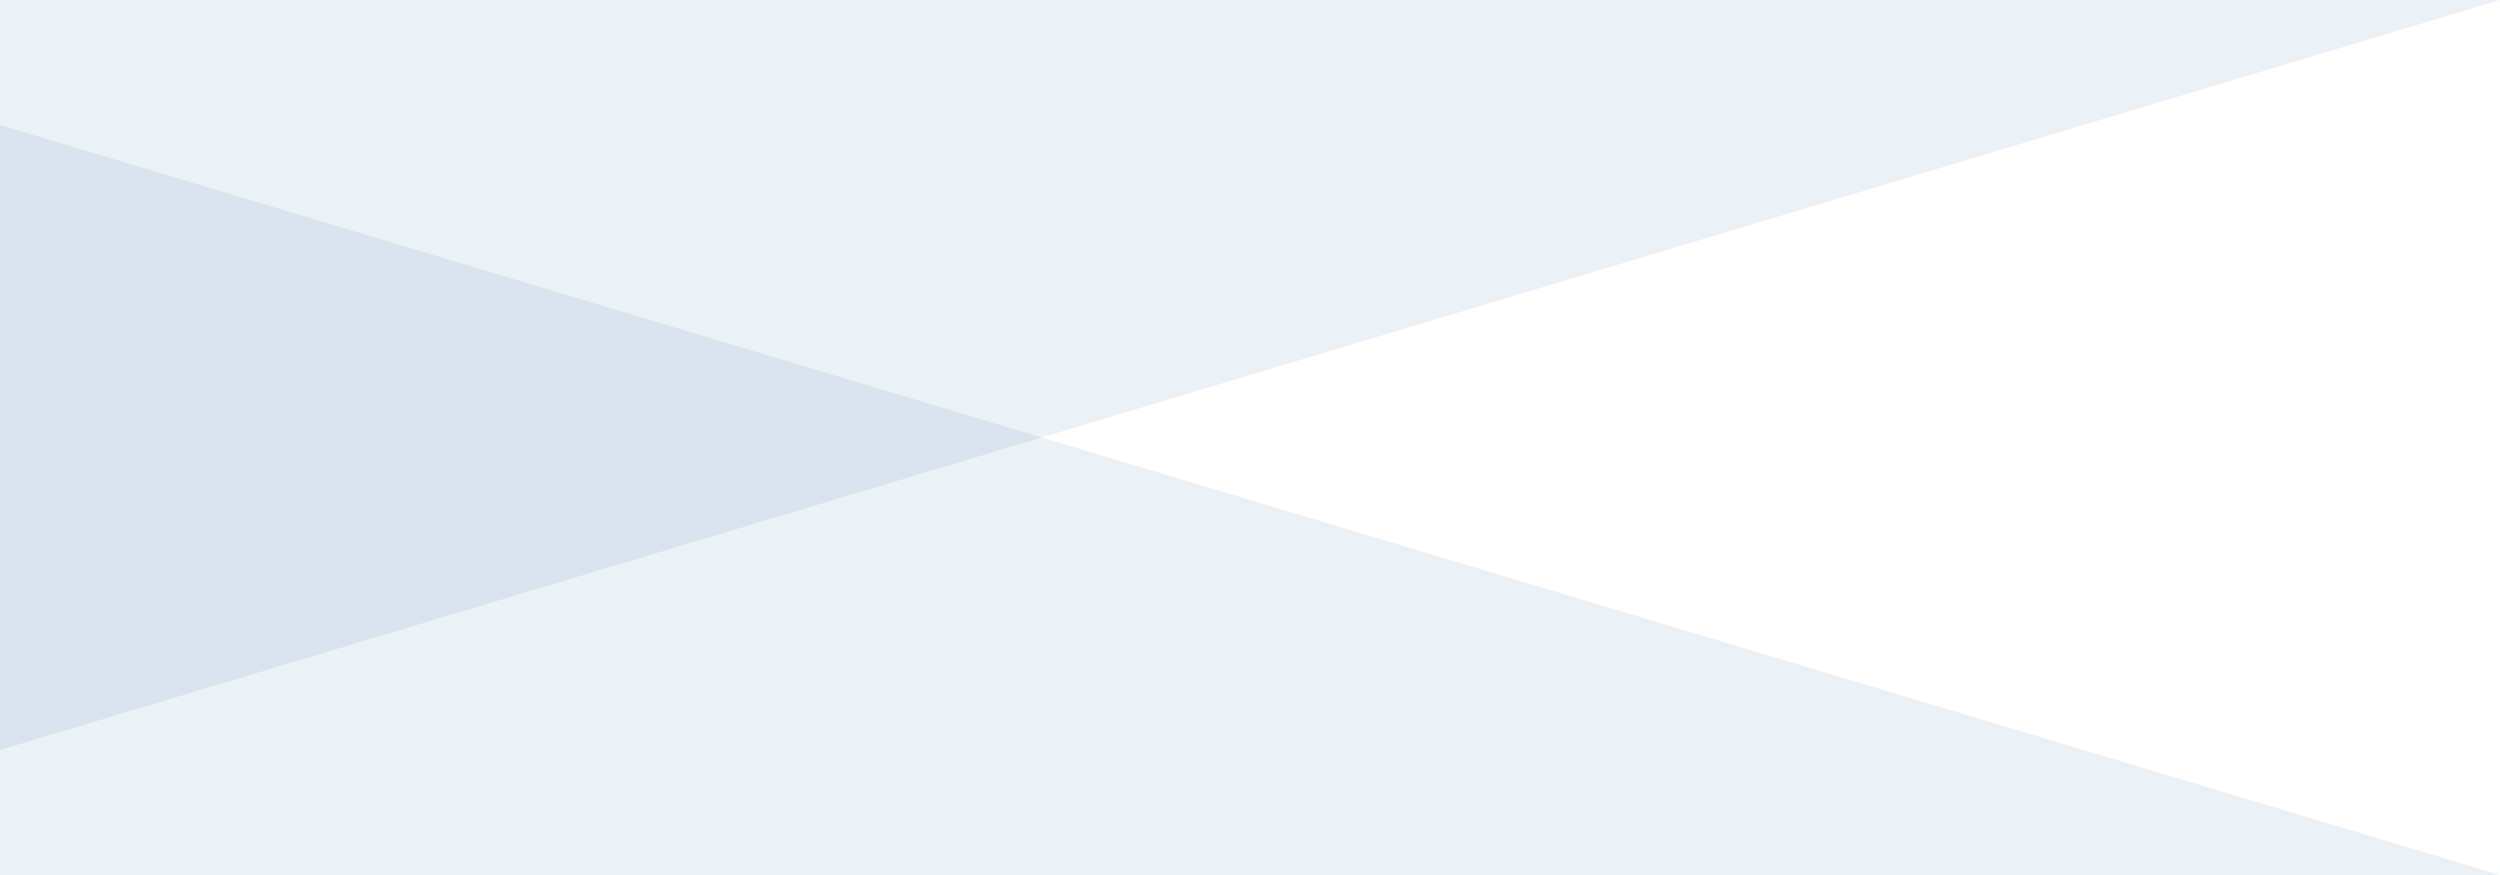
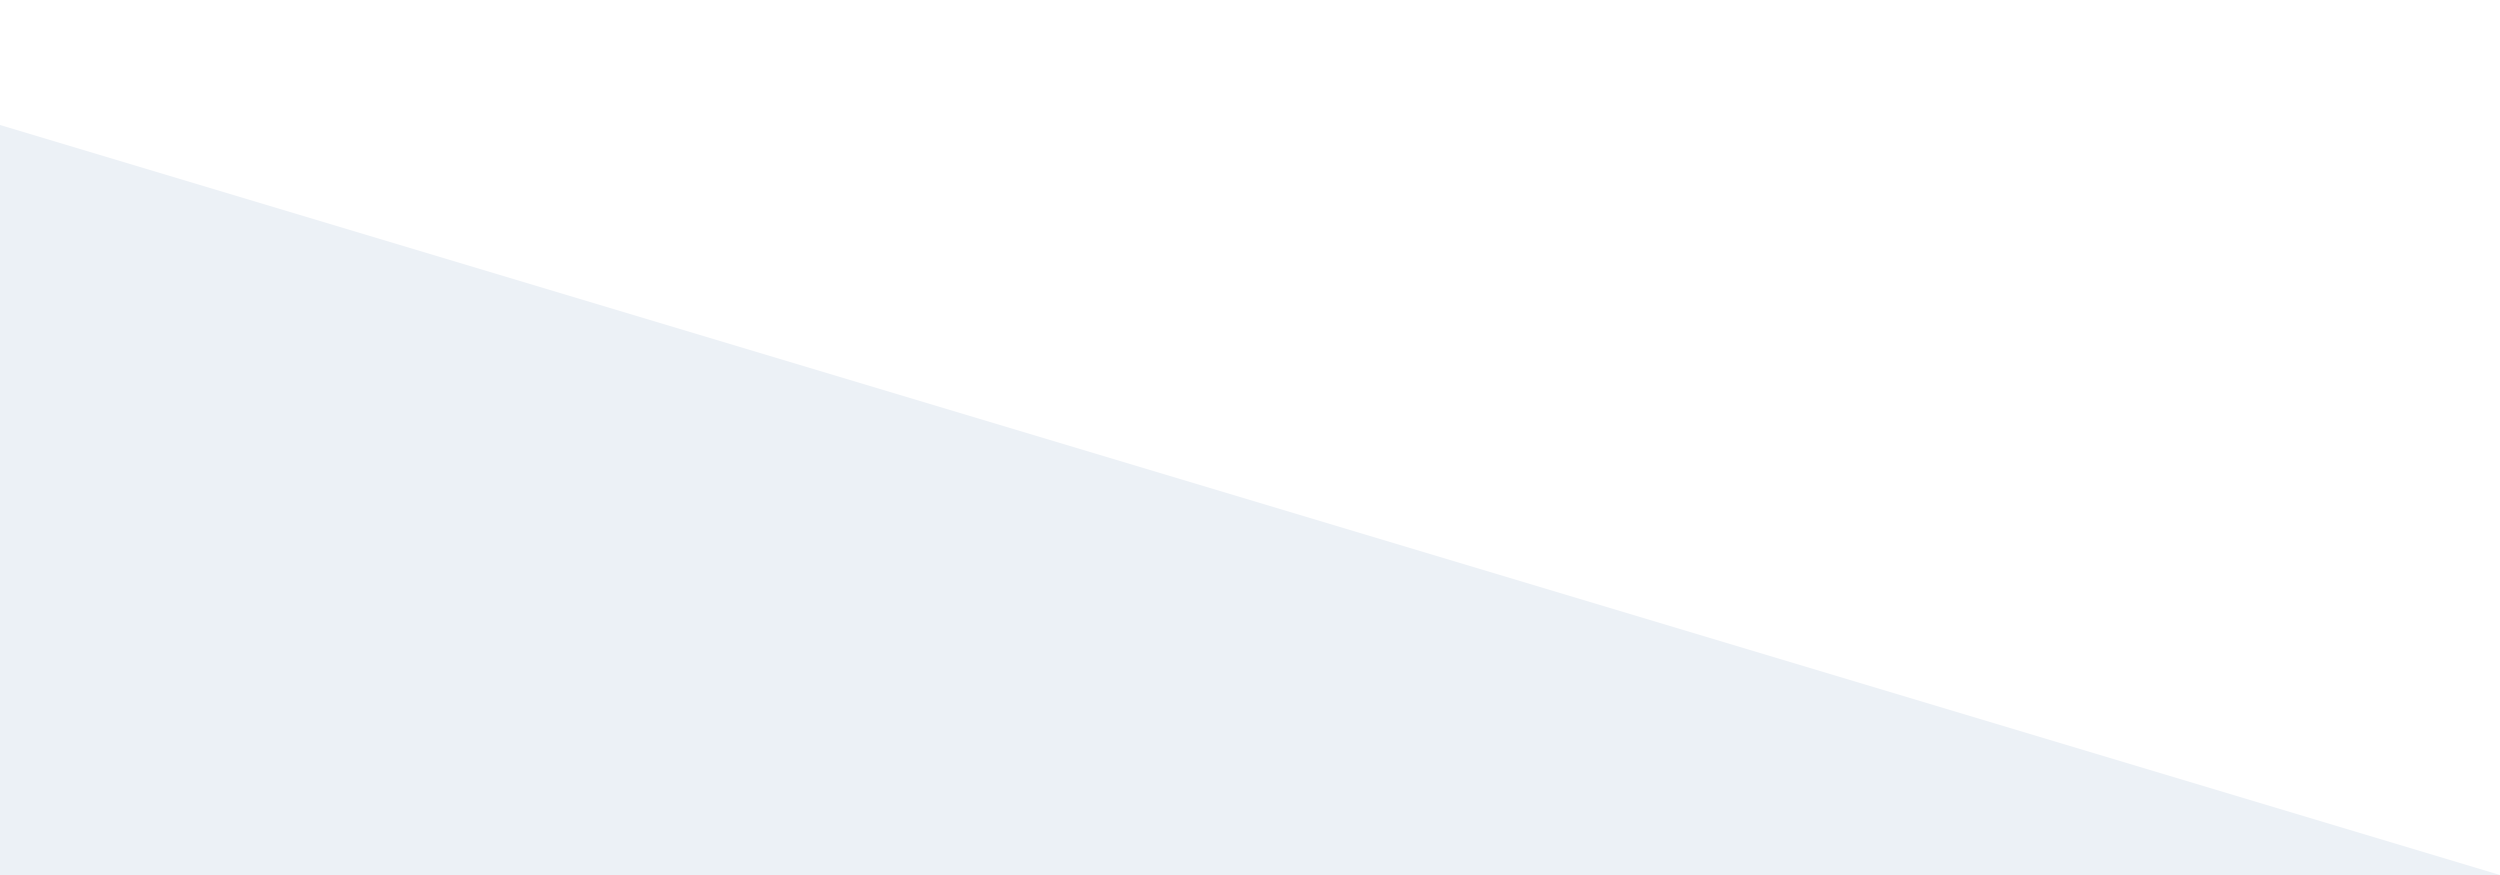
<svg xmlns="http://www.w3.org/2000/svg" id="bg_flow01.svg" width="200" height="70" viewBox="0 0 200 70">
  <defs>
    <style>
      .cls-1 {
        fill: #4574a0;
        fill-rule: evenodd;
        opacity: 0.1;
      }
    </style>
  </defs>
-   <path id="bg" class="cls-1" d="M400,530H600L400,590V530Z" transform="translate(-400 -530)" />
  <path id="bg-2" data-name="bg" class="cls-1" d="M400,600H600L400,540v60Z" transform="translate(-400 -530)" />
</svg>